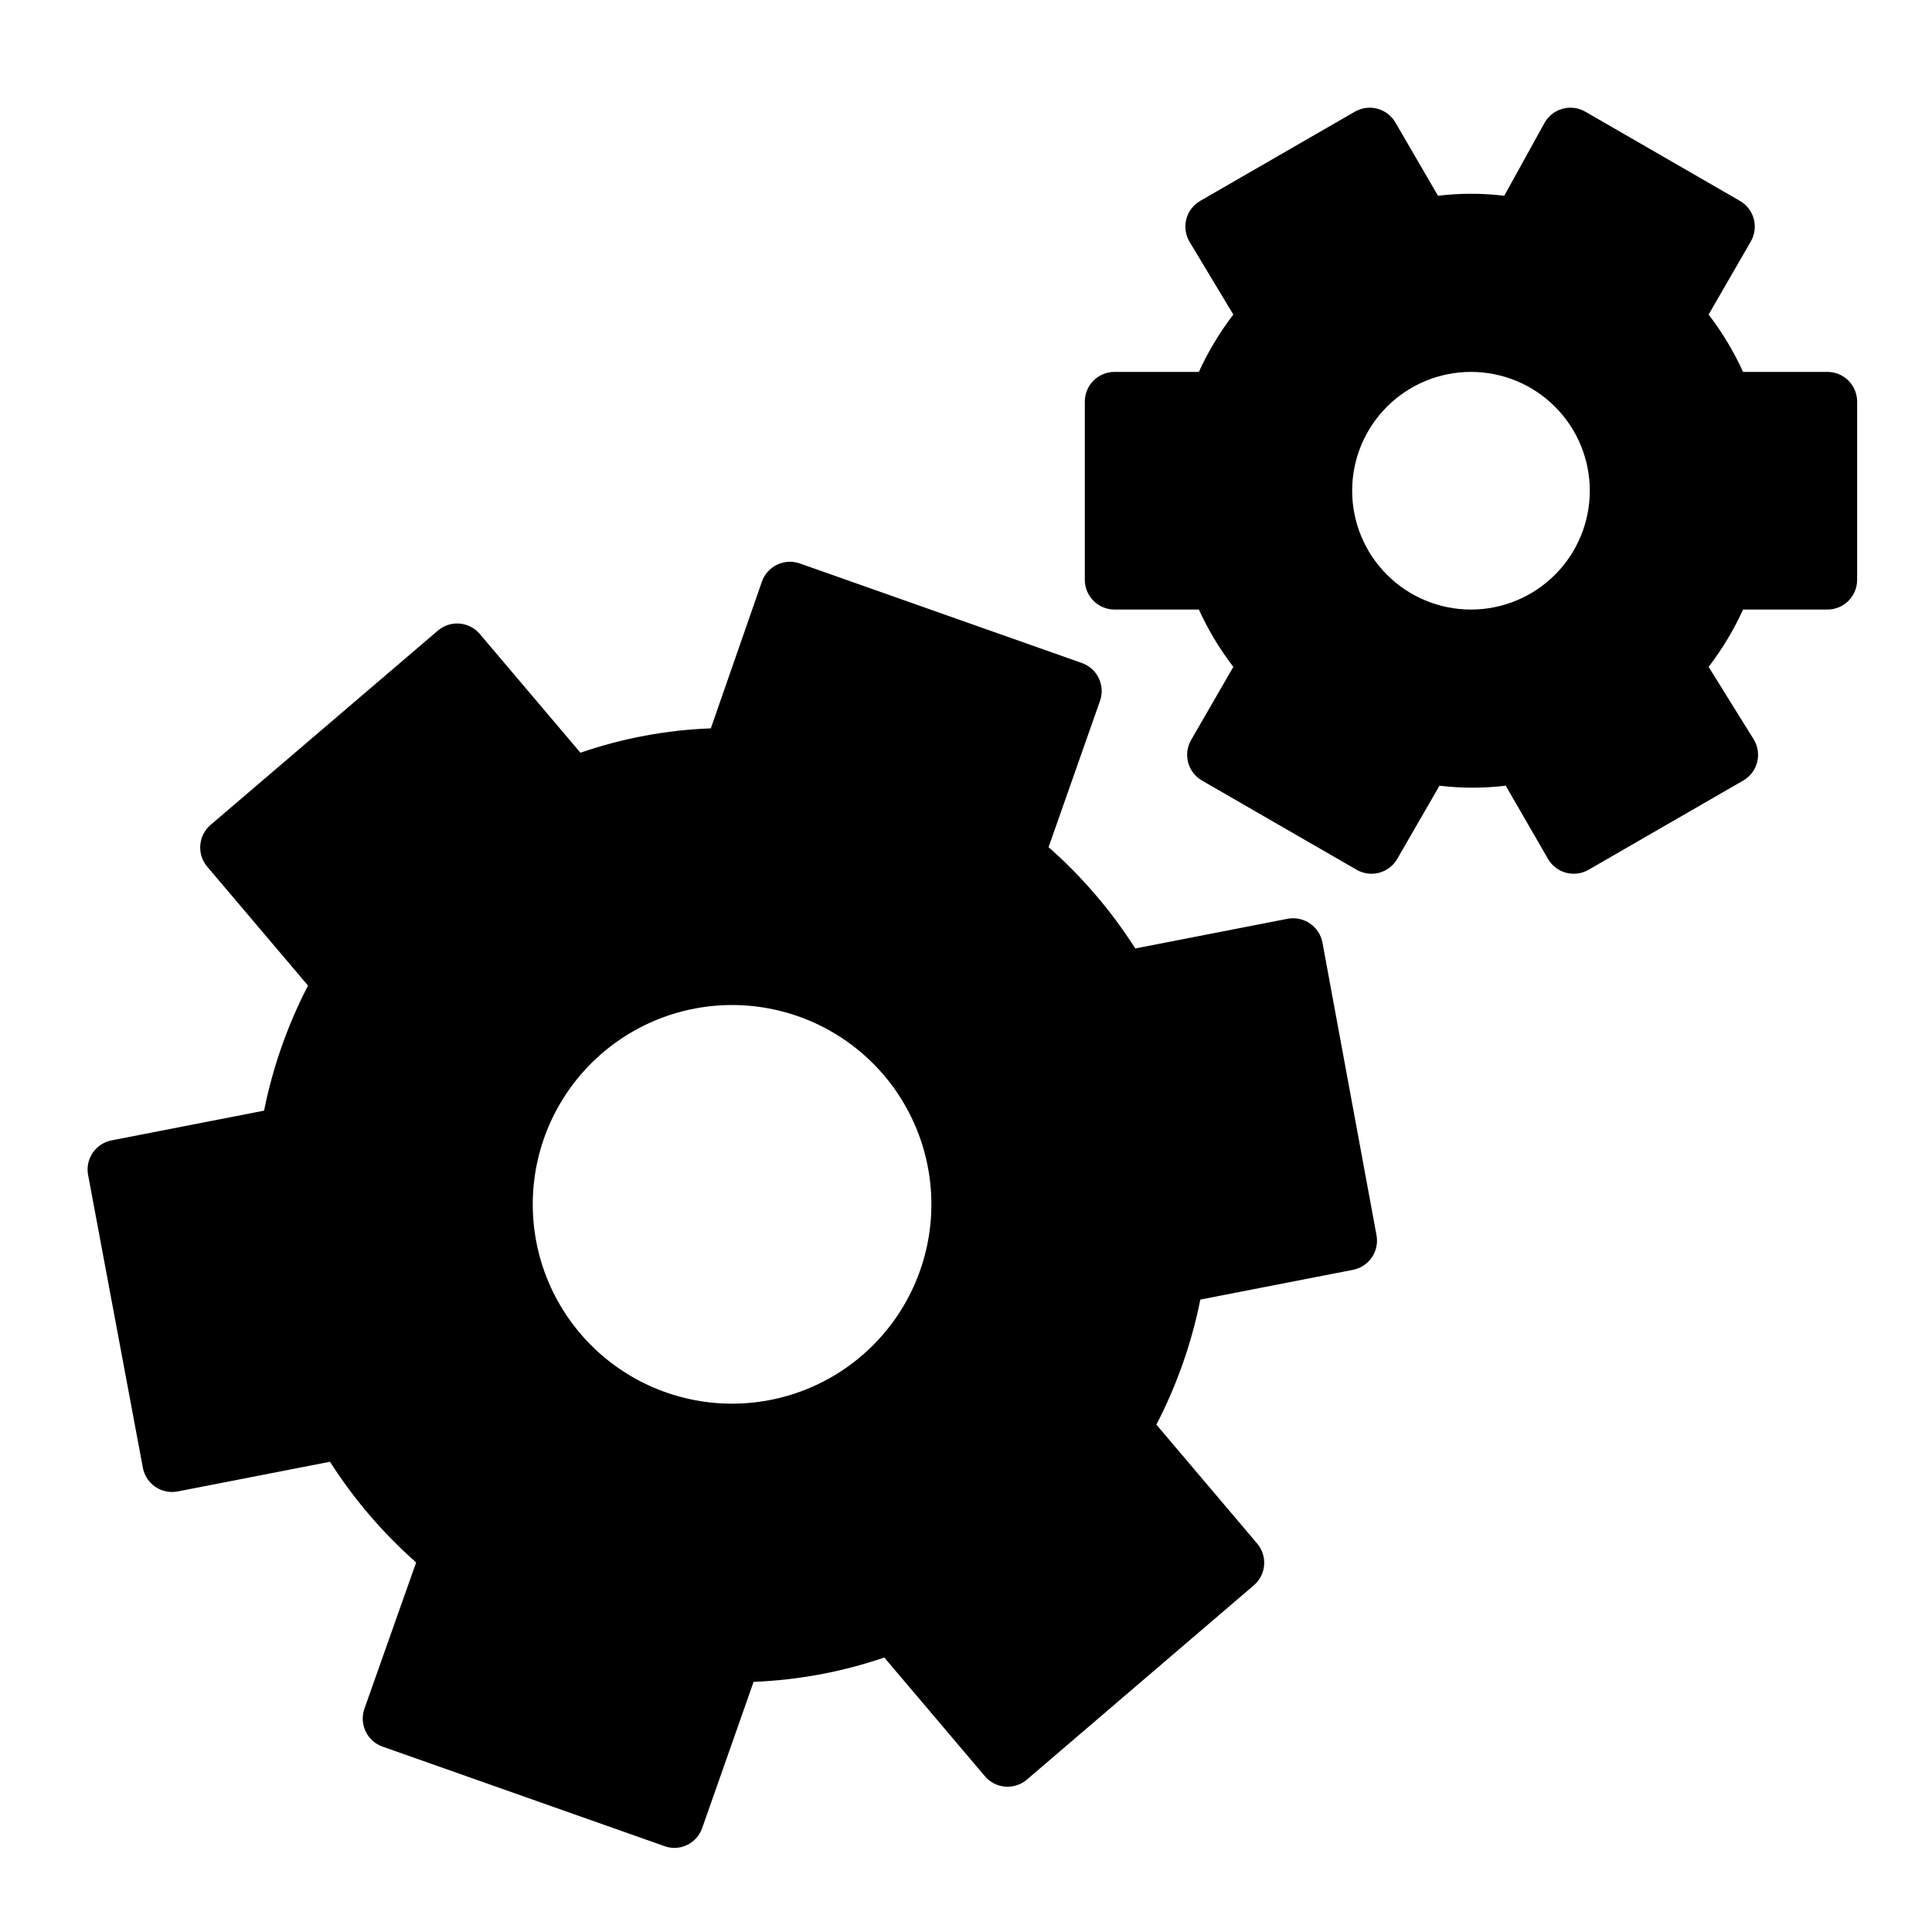
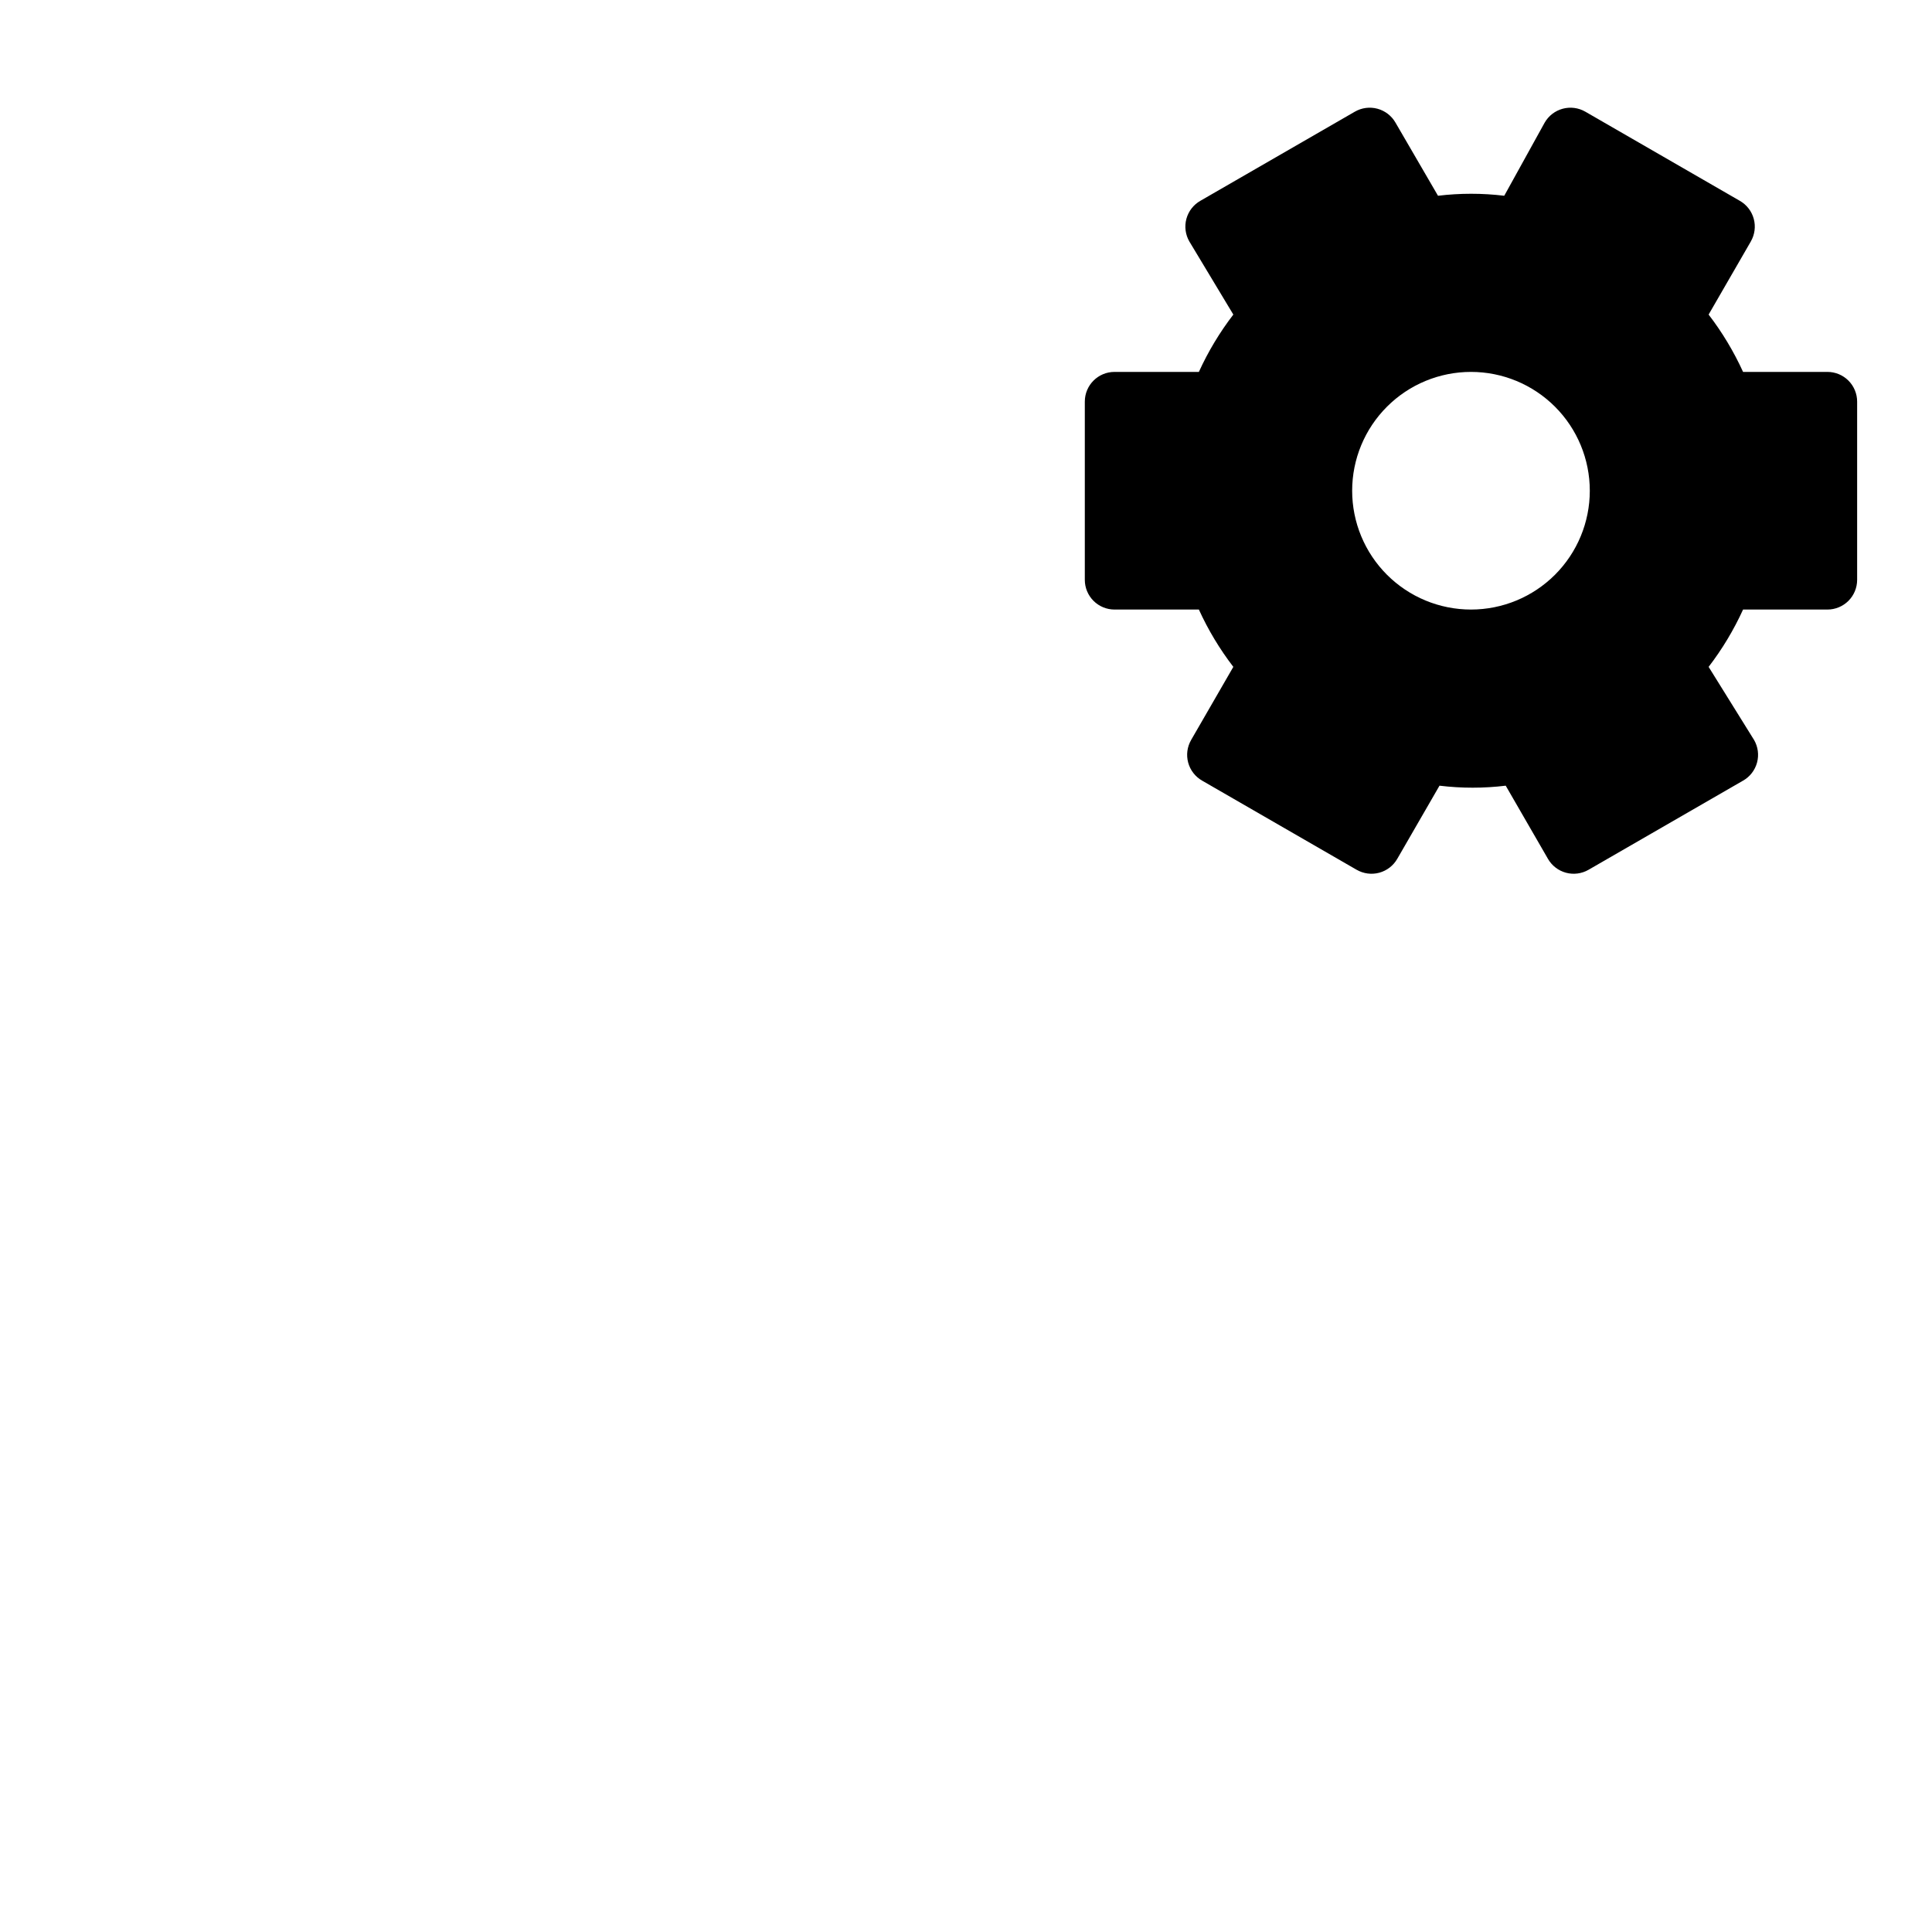
<svg xmlns="http://www.w3.org/2000/svg" fill="#000000" width="800px" height="800px" version="1.1" viewBox="144 144 512 512">
  <g>
-     <path d="m494.46 393.78c-0.387-2.055-1.578-3.867-3.305-5.039-1.723-1.188-3.848-1.641-5.902-1.262l-40.383 7.871-0.004 0.004c-6.359-9.984-14.098-19.023-22.984-26.844l13.617-38.73c0.707-1.973 0.598-4.144-0.305-6.039-0.902-1.891-2.519-3.344-4.496-4.039l-74.707-26.371c-1.973-0.703-4.144-0.594-6.035 0.309-1.891 0.898-3.344 2.516-4.039 4.492l-13.539 38.891c-11.773 0.441-23.418 2.617-34.559 6.453l-26.688-31.488c-1.355-1.586-3.289-2.57-5.371-2.731-2.082-0.164-4.141 0.508-5.727 1.867l-60.223 51.48c-1.586 1.359-2.57 3.289-2.731 5.371-0.164 2.082 0.508 4.144 1.863 5.731l26.688 31.488c-5.414 10.449-9.332 21.602-11.648 33.141l-40.383 7.871h-0.004c-4.144 0.797-6.922 4.723-6.297 8.895l14.562 77.855c0.383 2.059 1.57 3.879 3.297 5.062 1.73 1.18 3.859 1.625 5.914 1.234l40.383-7.871c6.328 9.918 14.012 18.898 22.832 26.688l-13.699 38.73c-0.703 1.973-0.594 4.144 0.305 6.035 0.902 1.891 2.519 3.344 4.496 4.039l74.707 26.371c0.832 0.305 1.711 0.461 2.598 0.473 3.336-0.012 6.301-2.125 7.398-5.273l13.617-38.73h0.004c5.891-0.246 11.754-0.902 17.555-1.969 5.793-1.082 11.504-2.582 17.082-4.488l26.688 31.488h-0.004c1.359 1.59 3.289 2.57 5.371 2.734 2.082 0.16 4.144-0.512 5.731-1.867l60.141-51.484c1.59-1.355 2.57-3.289 2.734-5.367 0.16-2.082-0.512-4.144-1.867-5.731l-26.688-31.488c5.414-10.449 9.336-21.605 11.652-33.141l40.383-7.871c2.059-0.383 3.879-1.57 5.062-3.297 1.184-1.73 1.625-3.859 1.234-5.914zm-146.73 121.3c-13.77 2.582-28-0.414-39.559-8.328-11.562-7.914-19.504-20.094-22.082-33.863-2.582-13.773 0.418-28.004 8.332-39.562 7.91-11.559 20.094-19.504 33.863-22.082s28 0.418 39.562 8.332c11.559 7.914 19.5 20.098 22.078 33.867s-0.418 28-8.332 39.559c-7.914 11.559-20.094 19.5-33.863 22.078z" />
    <path d="m628.29 242.56h-22.359c-2.457-5.394-5.519-10.492-9.129-15.195l11.18-19.363h-0.004c1.051-1.816 1.336-3.973 0.789-6-0.547-2.023-1.879-3.746-3.699-4.785l-40.934-23.617h-0.004c-1.812-1.051-3.973-1.332-5.996-0.785-2.027 0.547-3.75 1.879-4.789 3.699l-10.703 19.363c-5.832-0.703-11.727-0.703-17.555 0l-11.258-19.363c-1.039-1.82-2.762-3.152-4.785-3.699-2.027-0.547-4.184-0.266-6 0.785l-40.934 23.617c-1.824 1.039-3.156 2.762-3.703 4.785-0.547 2.027-0.262 4.184 0.789 6l11.652 19.363c-3.613 4.703-6.676 9.801-9.133 15.195h-22.355c-4.348 0-7.871 3.523-7.871 7.871v47.234c0 2.086 0.828 4.09 2.305 5.566 1.477 1.473 3.477 2.305 5.566 2.305h22.355c2.457 5.394 5.519 10.492 9.133 15.191l-11.18 19.363v0.004c-1.051 1.812-1.336 3.973-0.789 5.996 0.547 2.027 1.879 3.75 3.703 4.789l40.934 23.617v-0.004c1.816 1.051 3.973 1.336 6 0.789 2.023-0.547 3.746-1.879 4.785-3.699l11.18-19.363v-0.004c5.828 0.707 11.723 0.707 17.551 0l11.18 19.363v0.004c1.039 1.82 2.762 3.152 4.785 3.699 2.027 0.547 4.184 0.262 6-0.789l40.934-23.617v0.004c1.824-1.039 3.156-2.762 3.703-4.789 0.547-2.023 0.262-4.184-0.789-5.996l-12.043-19.367c3.609-4.699 6.672-9.797 9.129-15.191h22.359c2.086 0 4.09-0.832 5.566-2.305 1.473-1.477 2.305-3.481 2.305-5.566v-47.234c0-2.086-0.832-4.09-2.305-5.566-1.477-1.477-3.481-2.305-5.566-2.305zm-94.465 62.977c-8.352 0-16.363-3.32-22.266-9.223-5.906-5.906-9.223-13.914-9.223-22.266s3.316-16.359 9.223-22.266c5.902-5.906 13.914-9.223 22.266-9.223 8.352 0 16.359 3.316 22.266 9.223 5.902 5.906 9.223 13.914 9.223 22.266s-3.32 16.359-9.223 22.266c-5.906 5.902-13.914 9.223-22.266 9.223z" />
  </g>
</svg>